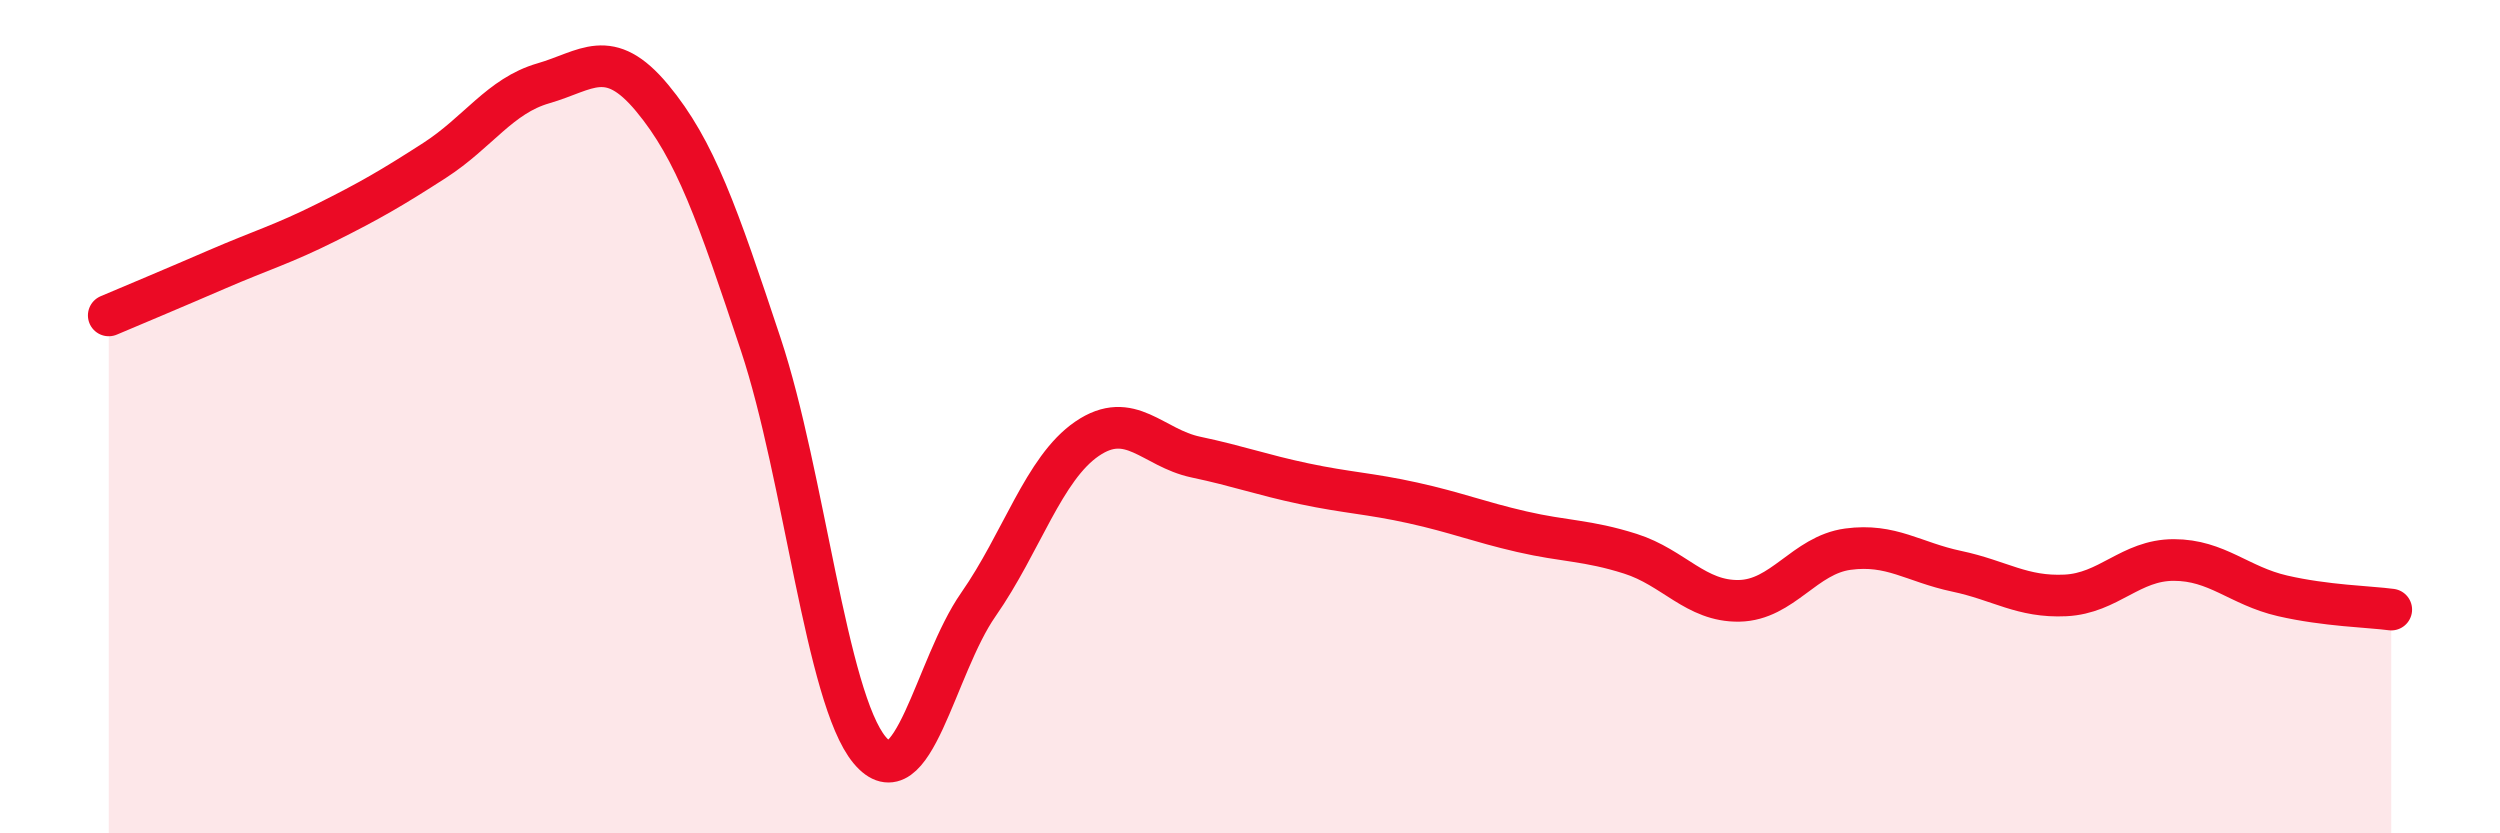
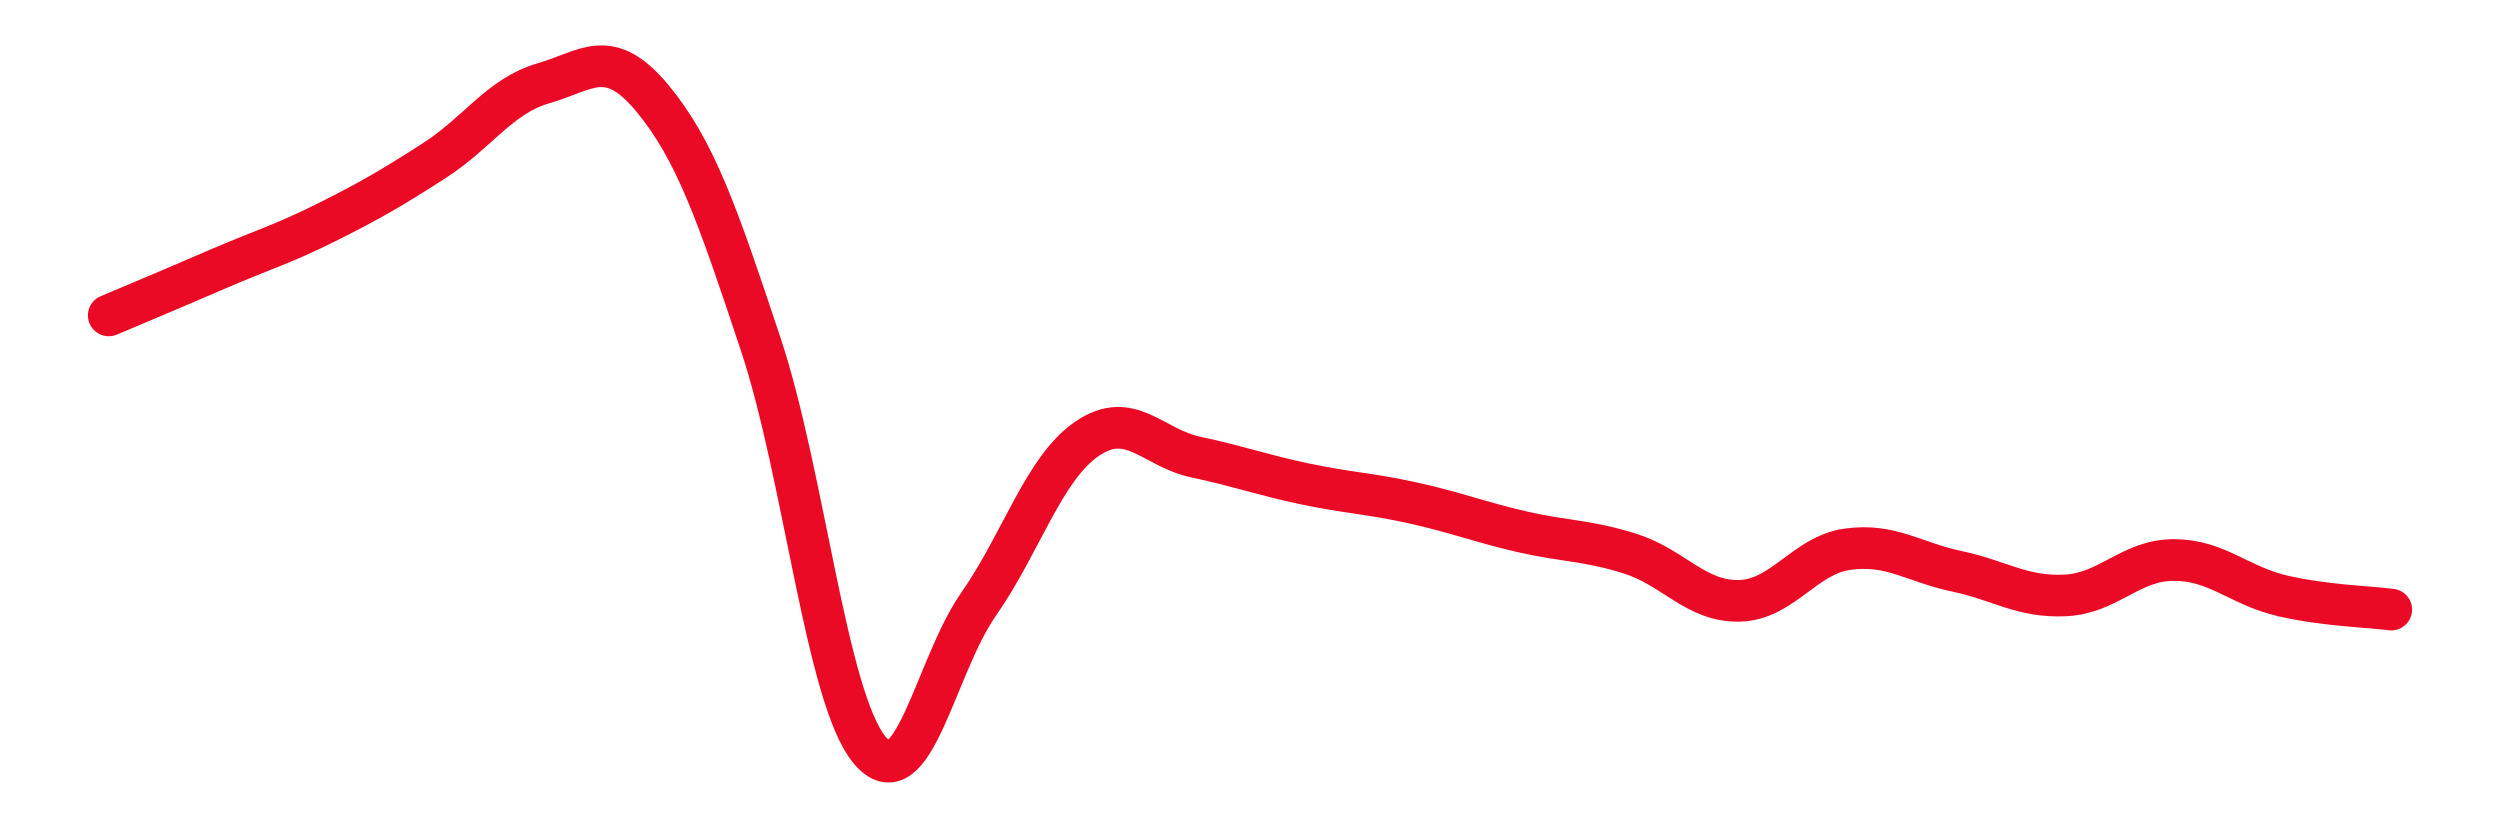
<svg xmlns="http://www.w3.org/2000/svg" width="60" height="20" viewBox="0 0 60 20">
-   <path d="M 2.61,7.57 C 3.13,7.35 4.18,6.91 5.22,6.46 C 6.26,6.01 6.79,5.86 7.83,5.34 C 8.87,4.82 9.39,4.52 10.43,3.85 C 11.47,3.18 12,2.3 13.04,2 C 14.08,1.7 14.61,1.1 15.65,2.35 C 16.69,3.6 17.22,5.14 18.26,8.27 C 19.3,11.4 19.83,16.75 20.87,18 C 21.91,19.25 22.44,16 23.48,14.51 C 24.52,13.02 25.05,11.24 26.09,10.53 C 27.13,9.82 27.66,10.75 28.7,10.97 C 29.74,11.19 30.26,11.39 31.3,11.61 C 32.34,11.83 32.87,11.84 33.91,12.07 C 34.95,12.3 35.48,12.52 36.52,12.76 C 37.56,13 38.09,12.96 39.13,13.29 C 40.17,13.62 40.7,14.44 41.74,14.42 C 42.78,14.4 43.31,13.32 44.35,13.18 C 45.39,13.04 45.92,13.49 46.96,13.71 C 48,13.93 48.53,14.34 49.57,14.29 C 50.61,14.24 51.13,13.44 52.17,13.44 C 53.21,13.44 53.74,14.06 54.78,14.3 C 55.82,14.54 56.87,14.56 57.39,14.63L57.39 20L2.61 20Z" fill="#EB0A25" opacity="0.1" stroke-linecap="round" stroke-linejoin="round" />
  <path d="M 2.61,7.57 C 3.13,7.35 4.18,6.91 5.22,6.46 C 6.26,6.01 6.79,5.86 7.83,5.34 C 8.87,4.82 9.39,4.52 10.43,3.85 C 11.47,3.18 12,2.3 13.04,2 C 14.08,1.7 14.61,1.1 15.65,2.35 C 16.69,3.6 17.22,5.14 18.26,8.27 C 19.3,11.4 19.83,16.75 20.87,18 C 21.91,19.25 22.44,16 23.48,14.51 C 24.52,13.02 25.05,11.24 26.09,10.53 C 27.13,9.82 27.66,10.75 28.7,10.97 C 29.74,11.19 30.26,11.39 31.3,11.61 C 32.34,11.83 32.87,11.84 33.91,12.07 C 34.95,12.3 35.48,12.52 36.52,12.76 C 37.56,13 38.09,12.96 39.13,13.29 C 40.17,13.62 40.7,14.44 41.74,14.42 C 42.78,14.4 43.31,13.32 44.35,13.18 C 45.39,13.04 45.92,13.49 46.96,13.71 C 48,13.93 48.53,14.34 49.57,14.29 C 50.61,14.24 51.13,13.44 52.17,13.44 C 53.21,13.44 53.74,14.06 54.78,14.3 C 55.82,14.54 56.87,14.56 57.39,14.63" stroke="#EB0A25" stroke-width="1" fill="none" stroke-linecap="round" stroke-linejoin="round" />
</svg>